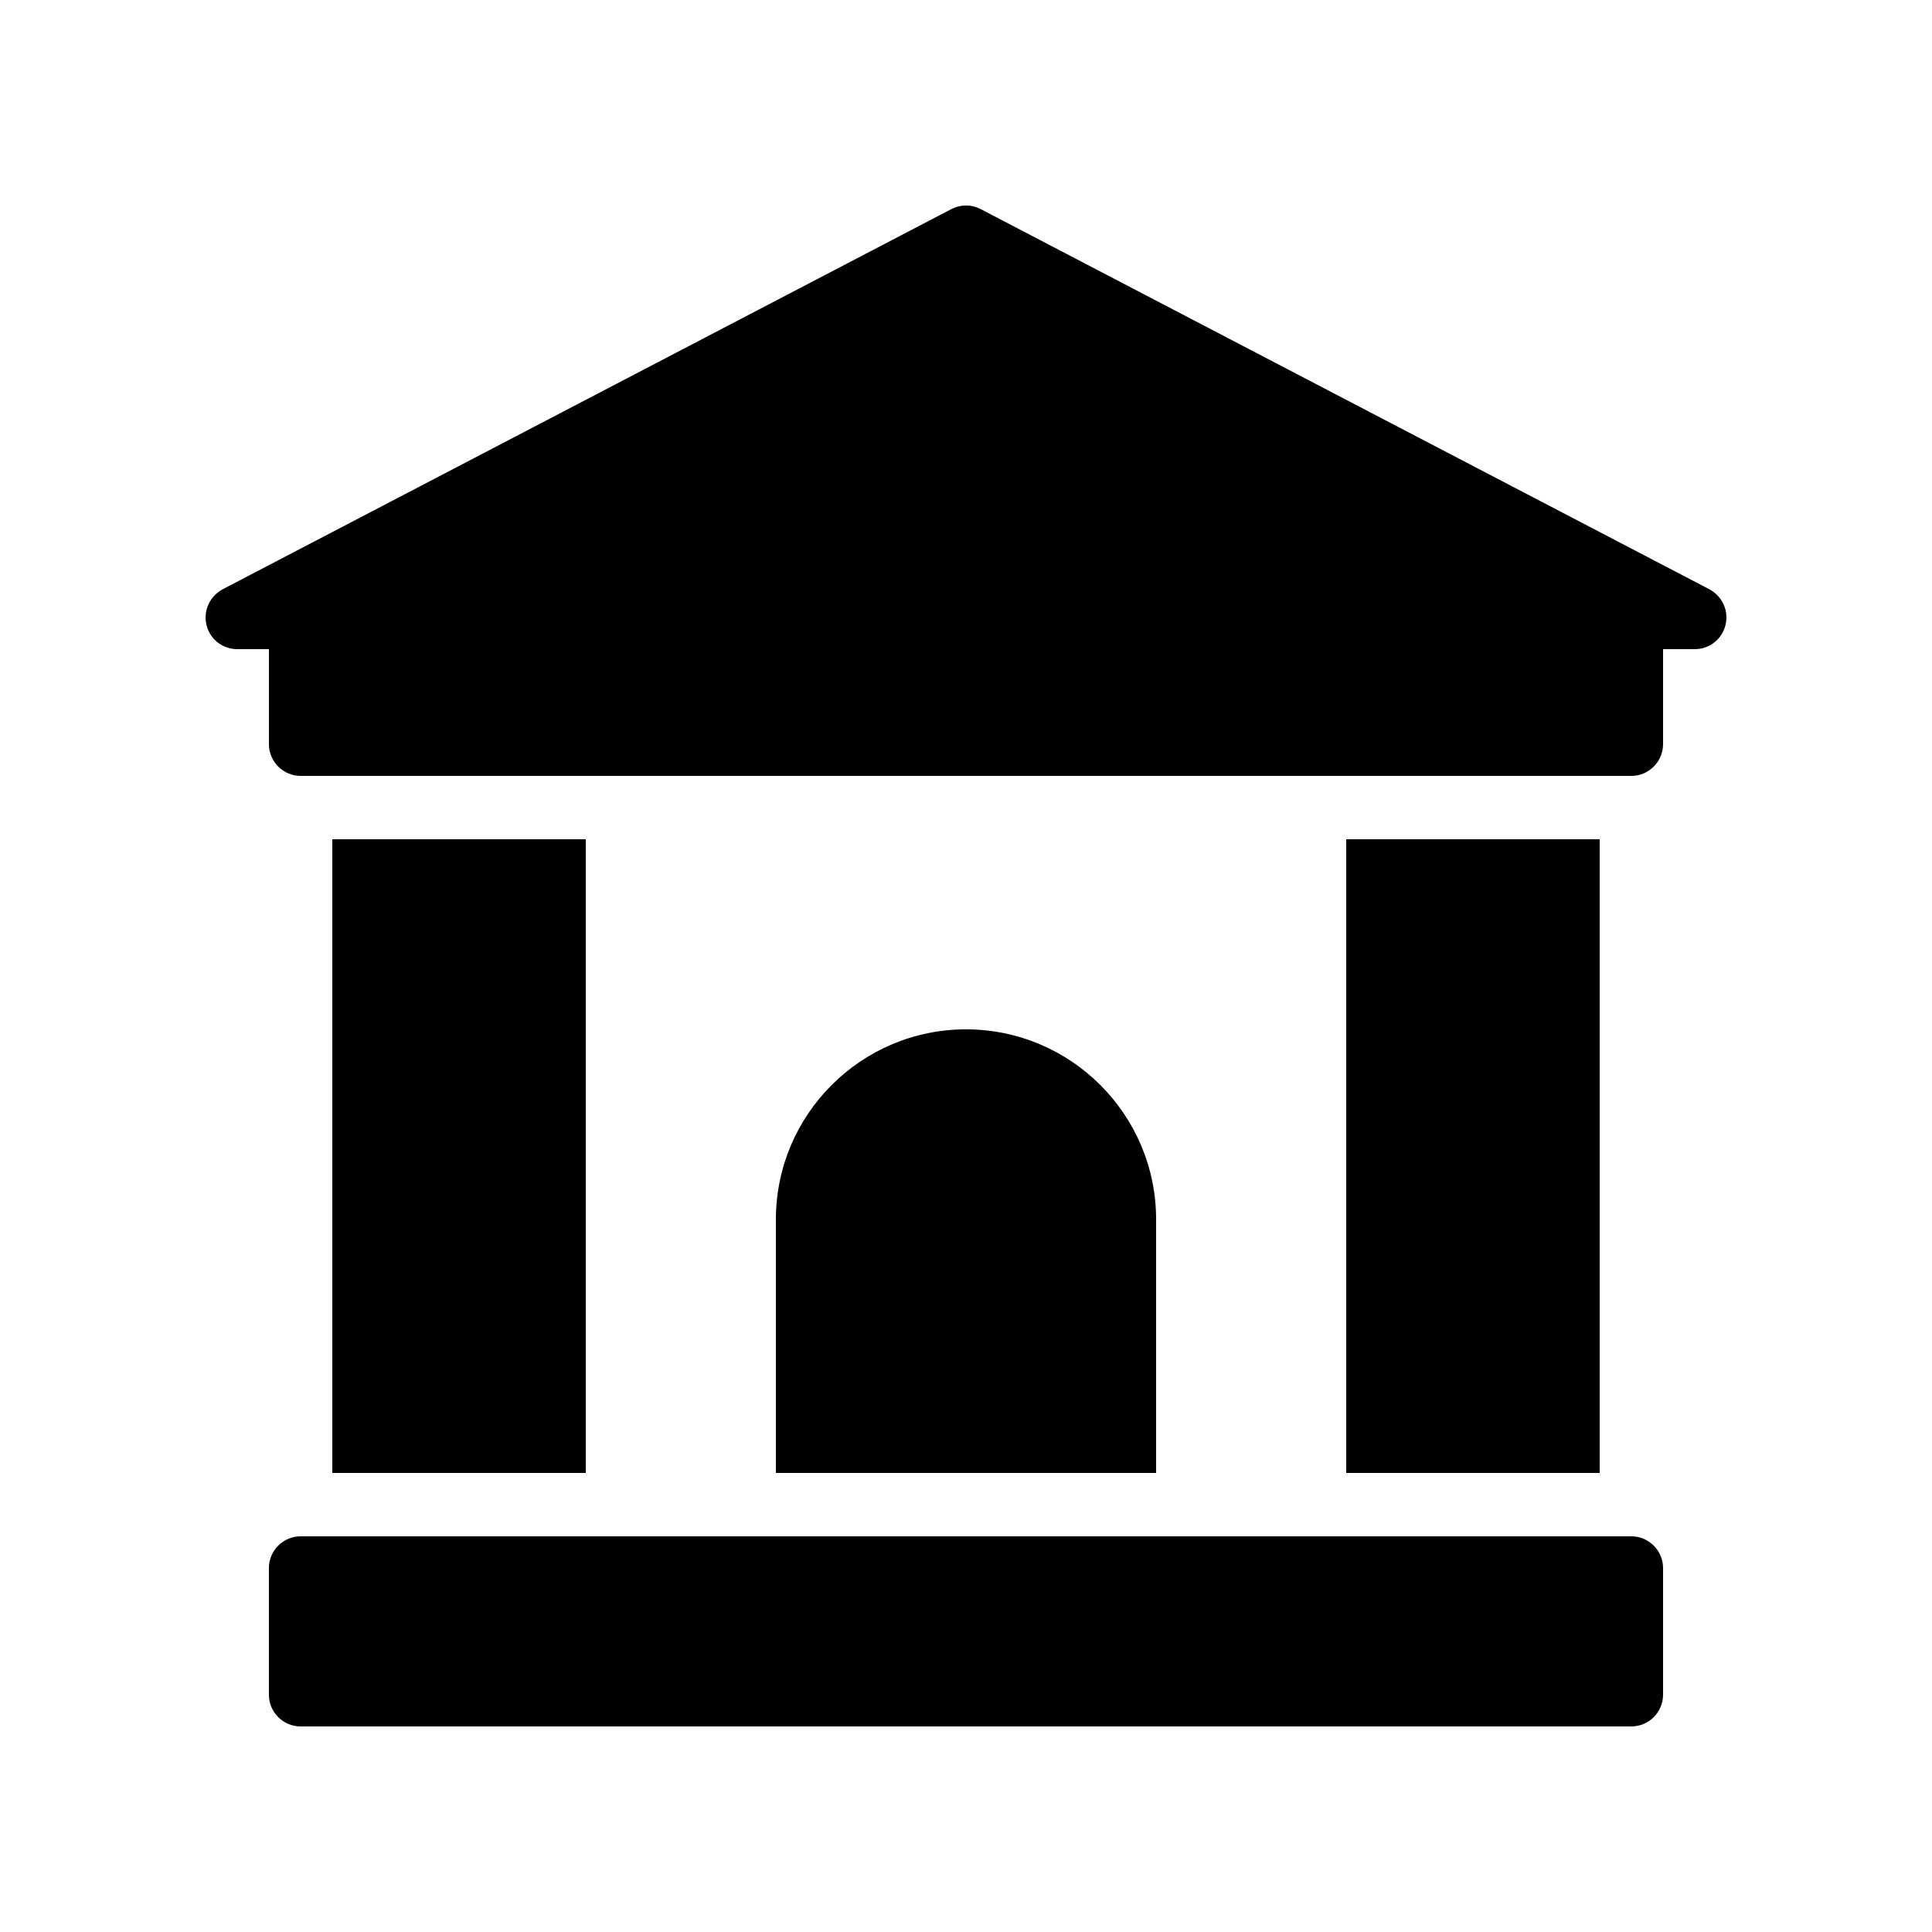
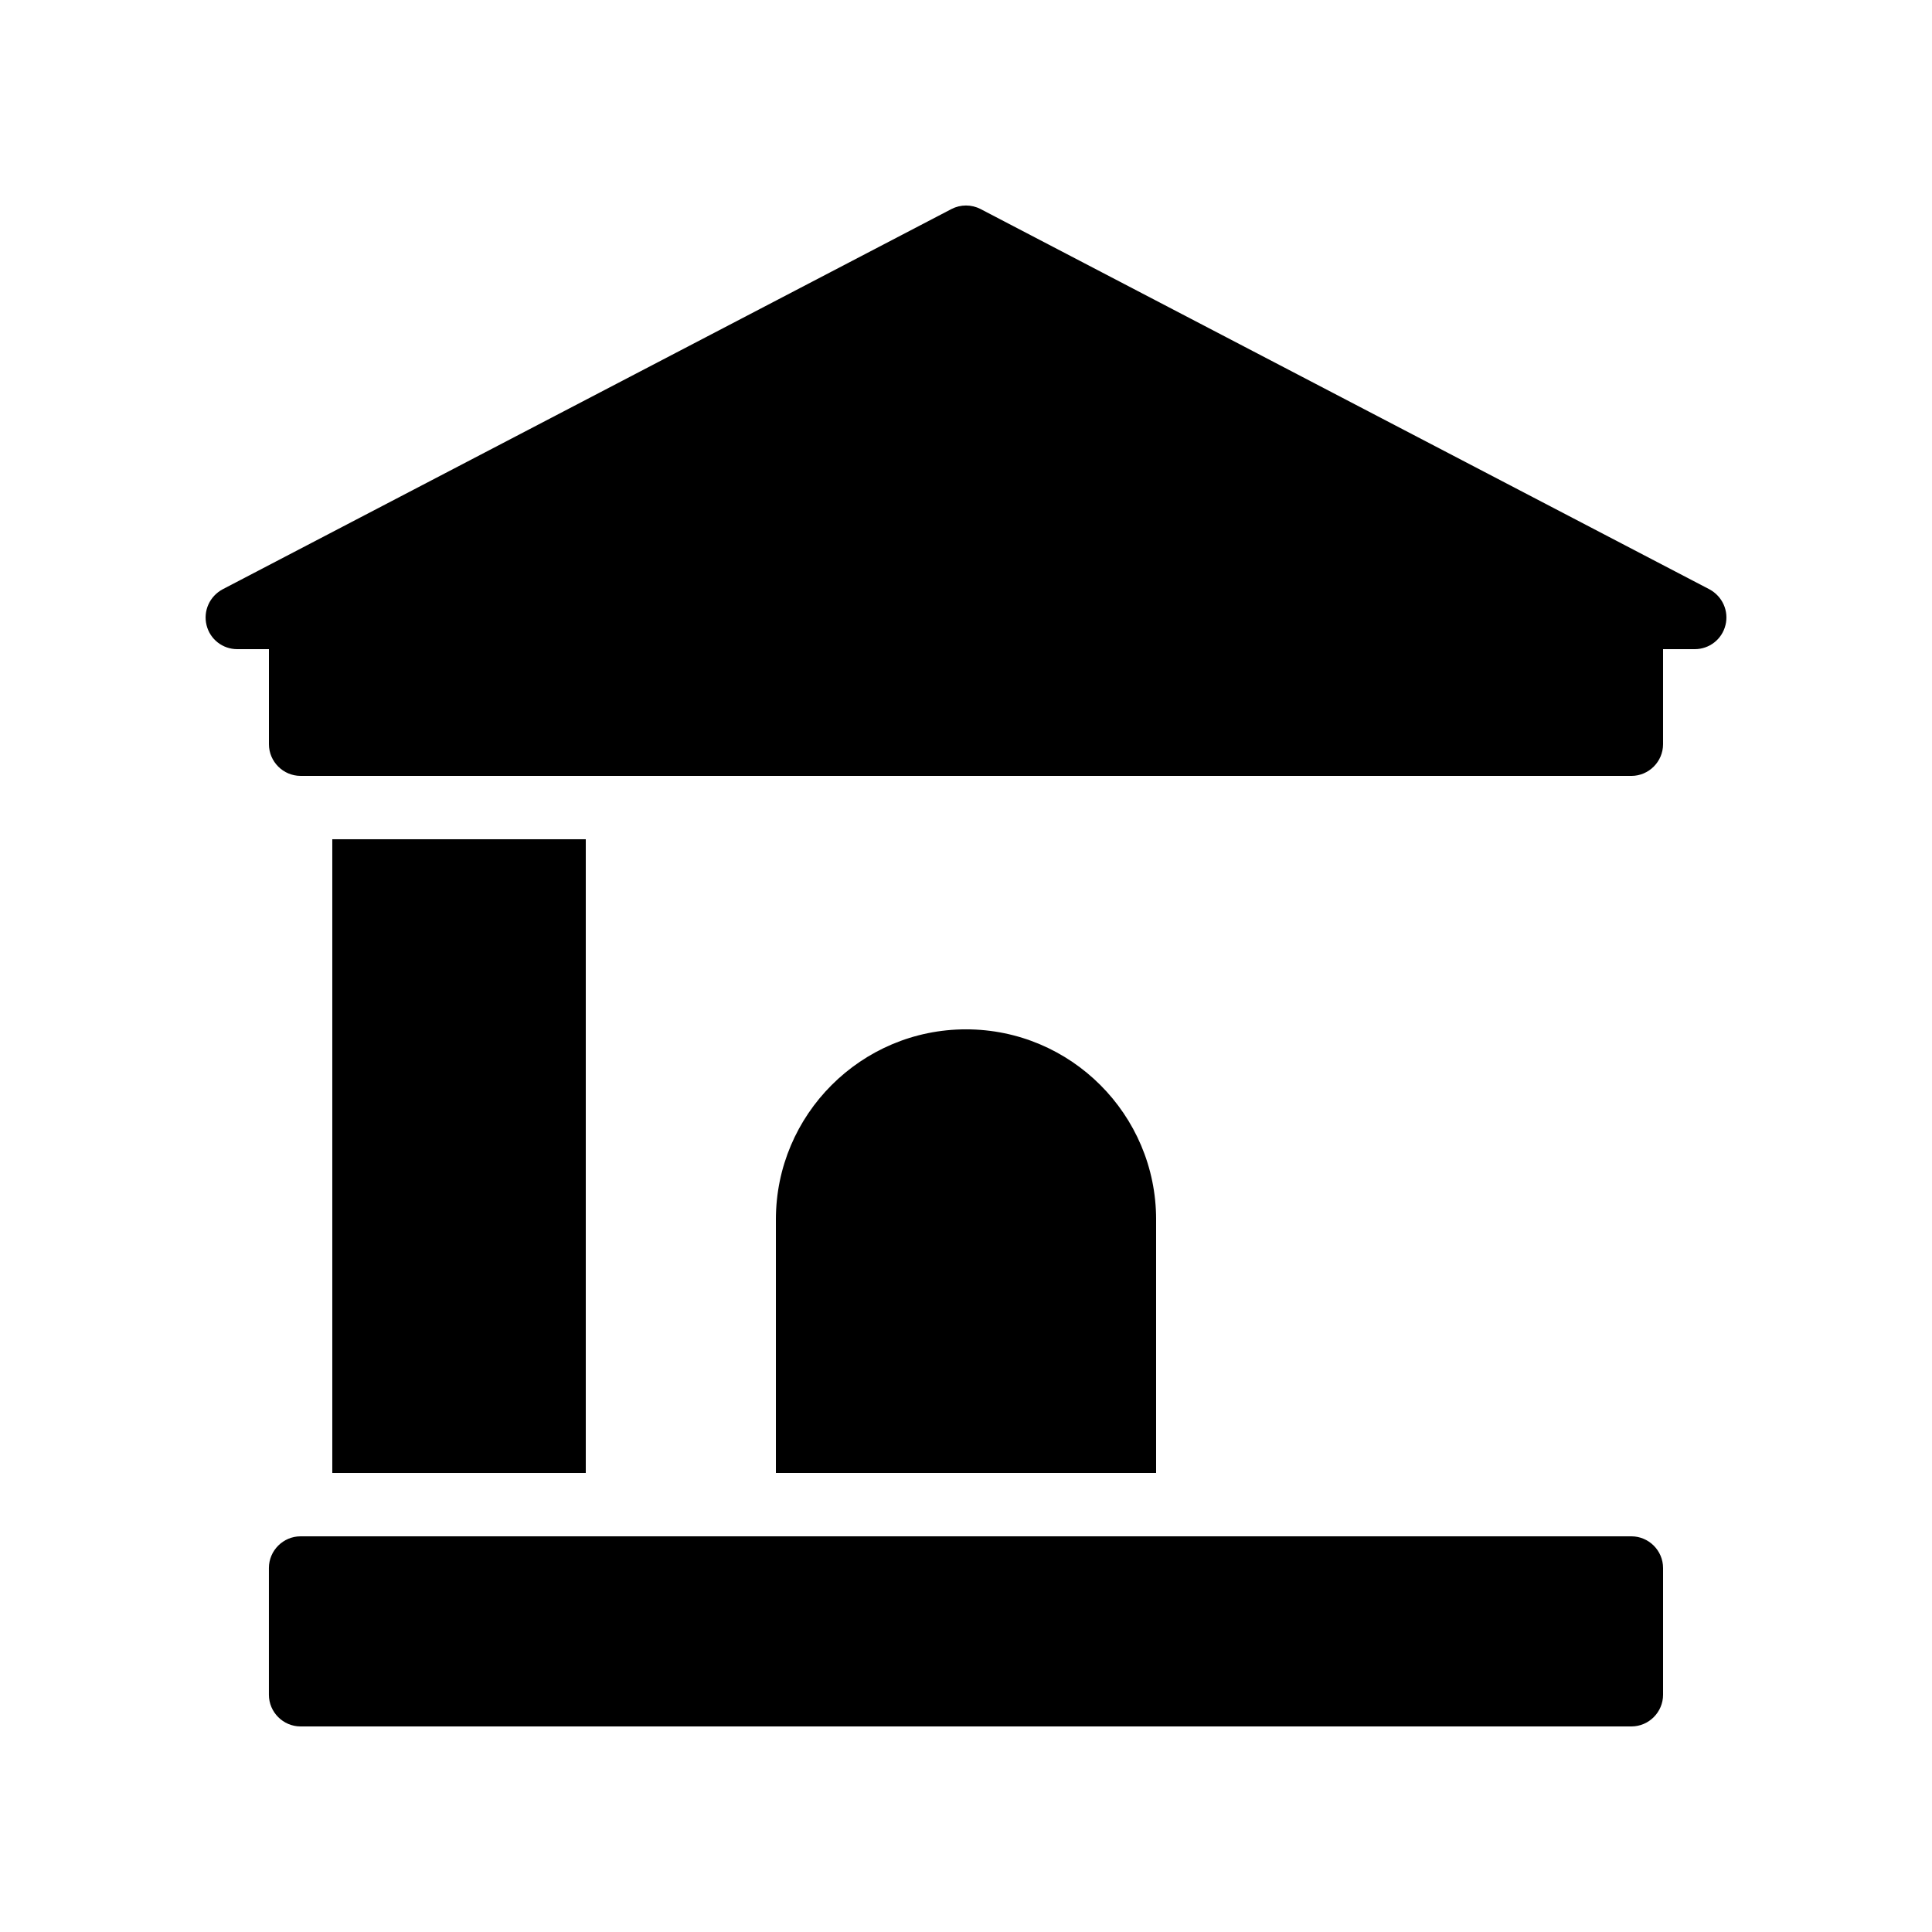
<svg xmlns="http://www.w3.org/2000/svg" fill="#000000" width="800px" height="800px" version="1.1" viewBox="144 144 512 512">
  <g>
-     <path d="m500.76 366.41h67.176v167.94h-67.176z" />
    <path d="m601.27 309.65c-0.922 3.777-4.281 6.383-8.145 6.383h-8.398v25.191c0 4.617-3.777 8.398-8.398 8.398l-352.66-0.004c-4.617 0-8.398-3.777-8.398-8.398v-25.191l-8.395 0.004c-3.863 0-7.223-2.602-8.145-6.383-0.922-3.777 0.84-7.641 4.281-9.488l193.13-100.76c2.434-1.258 5.289-1.258 7.727 0l193.13 100.76c3.438 1.848 5.203 5.711 4.277 9.488z" />
    <path d="m232.06 366.41h67.176v167.94h-67.176z" />
    <path d="m450.38 467.17v67.176h-100.76v-67.176c0-27.793 22.586-50.383 50.383-50.383 27.793 0.004 50.379 22.59 50.379 50.383z" />
    <path d="m584.73 559.54v33.586c0 4.617-3.777 8.398-8.398 8.398h-352.67c-4.617 0-8.398-3.777-8.398-8.398v-33.586c0-4.617 3.777-8.398 8.398-8.398h352.67c4.617 0 8.398 3.781 8.398 8.398z" />
  </g>
</svg>